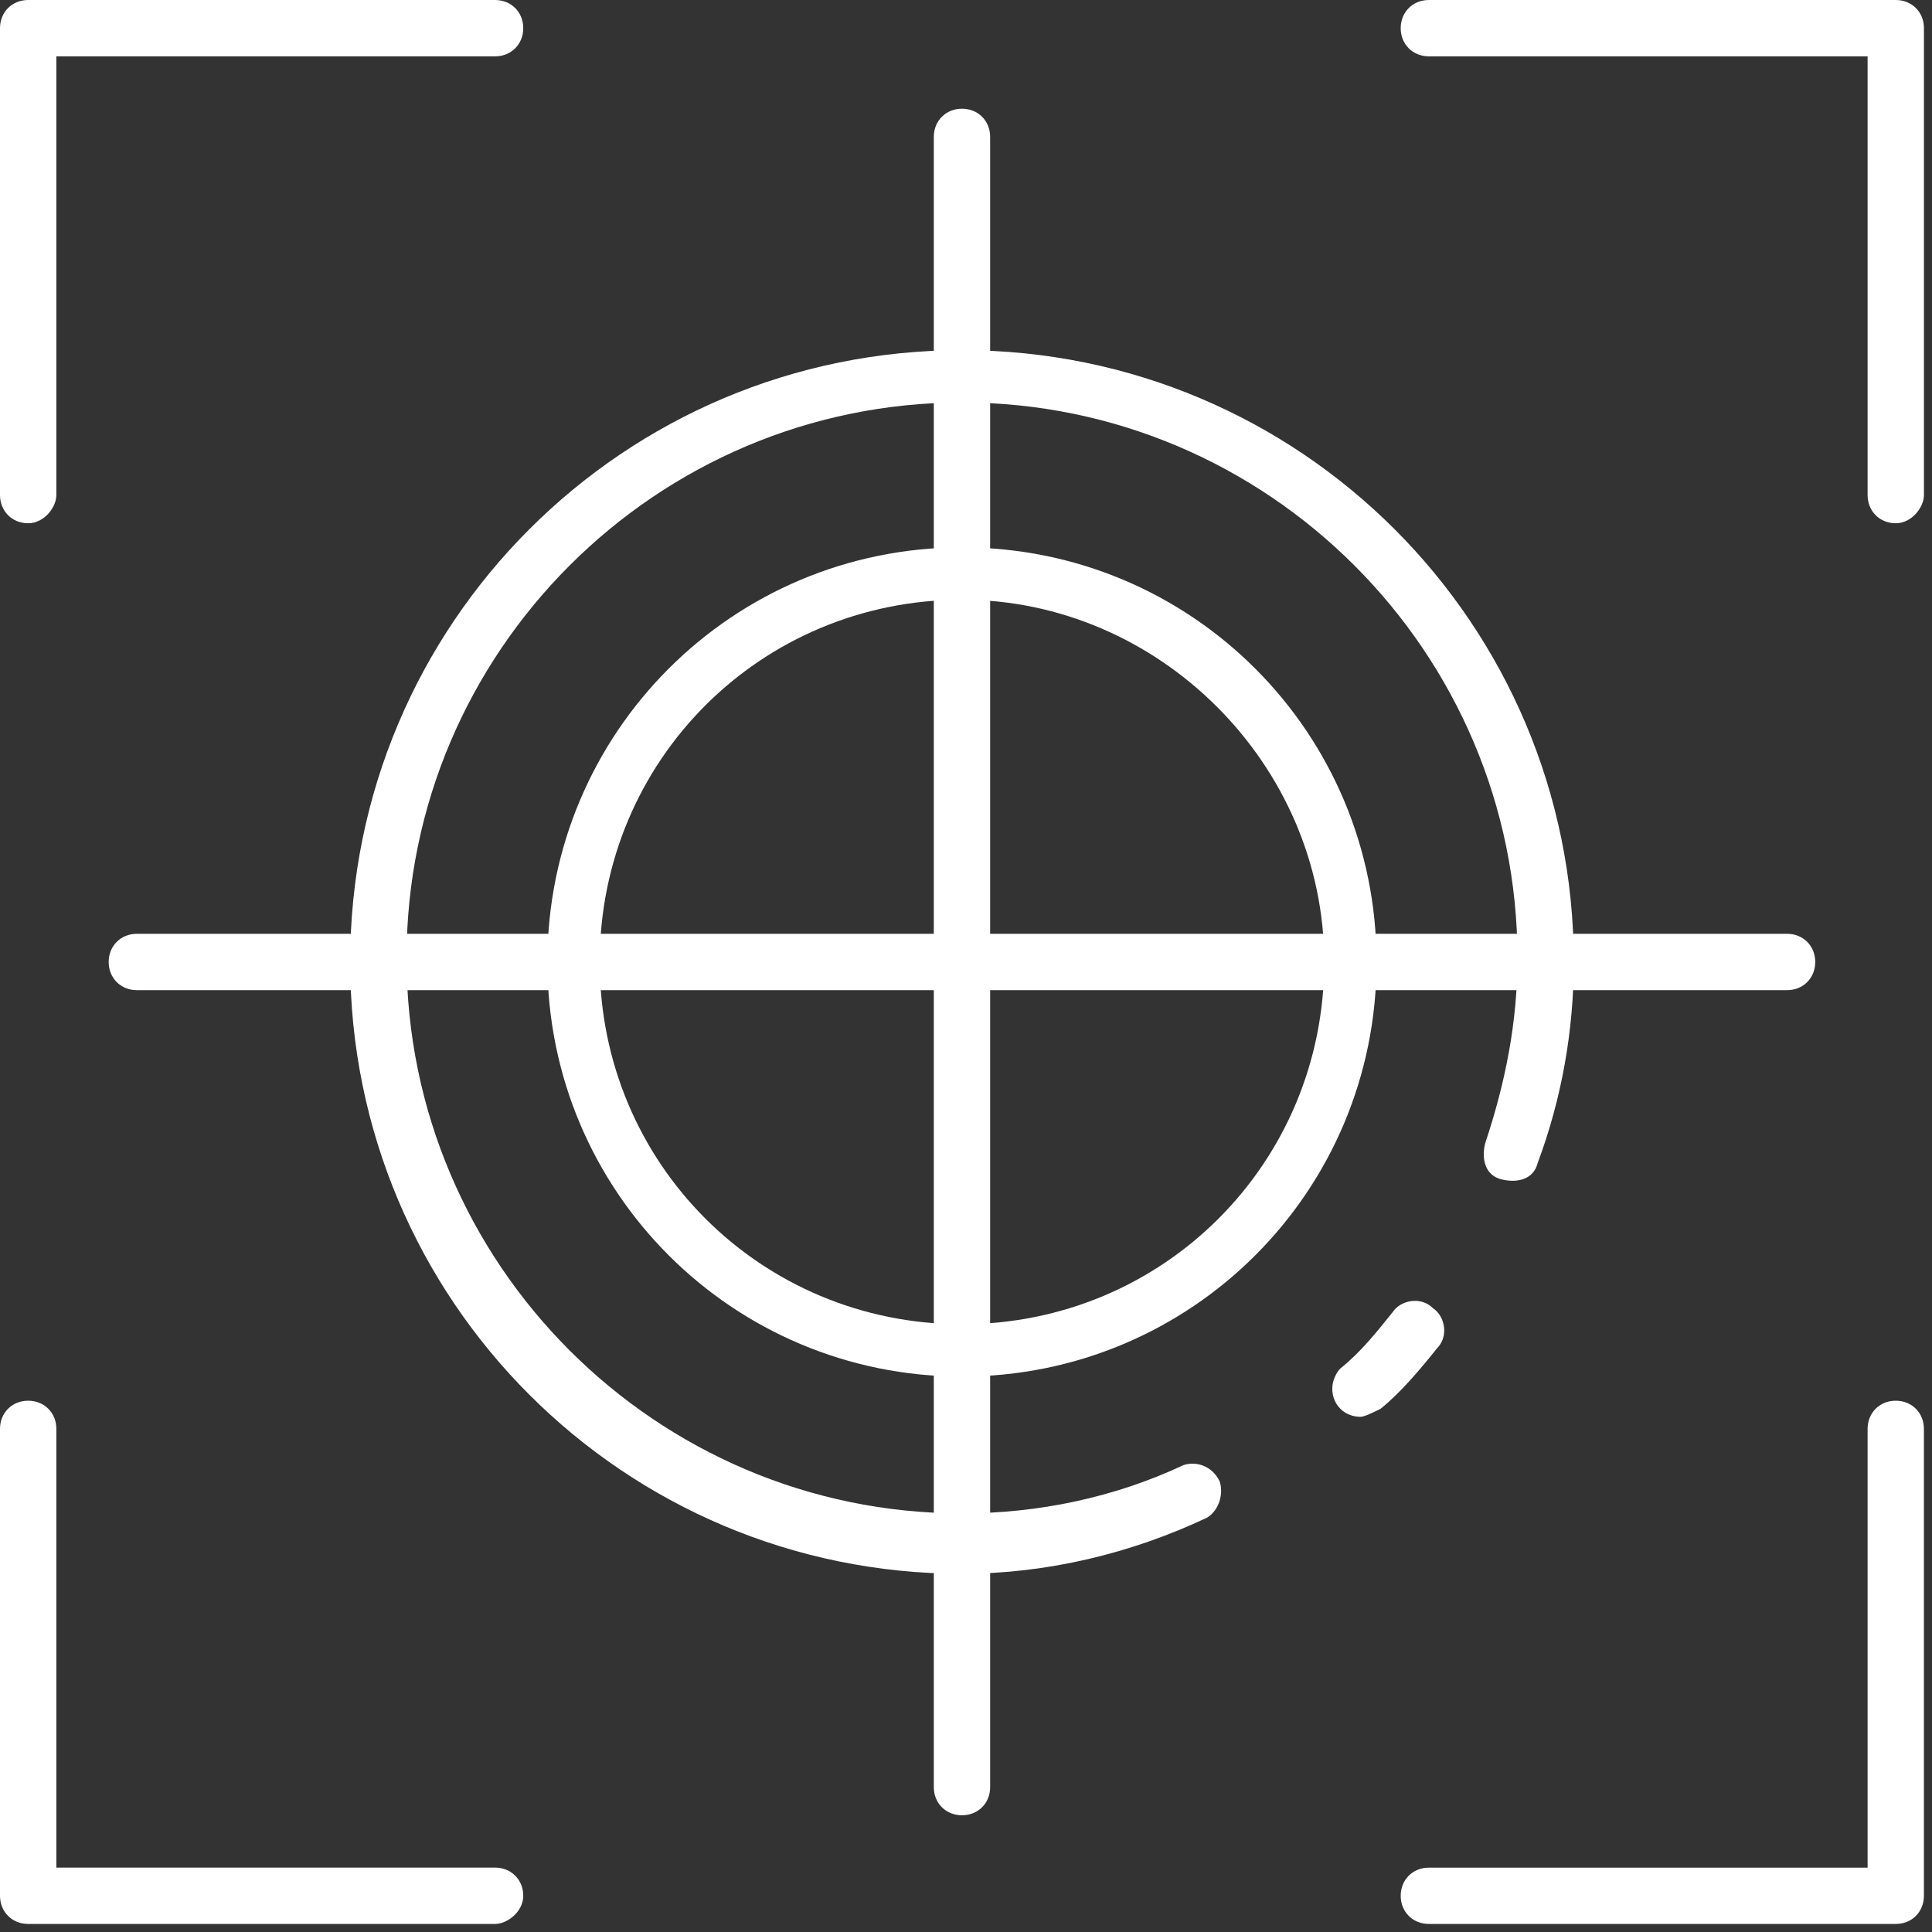
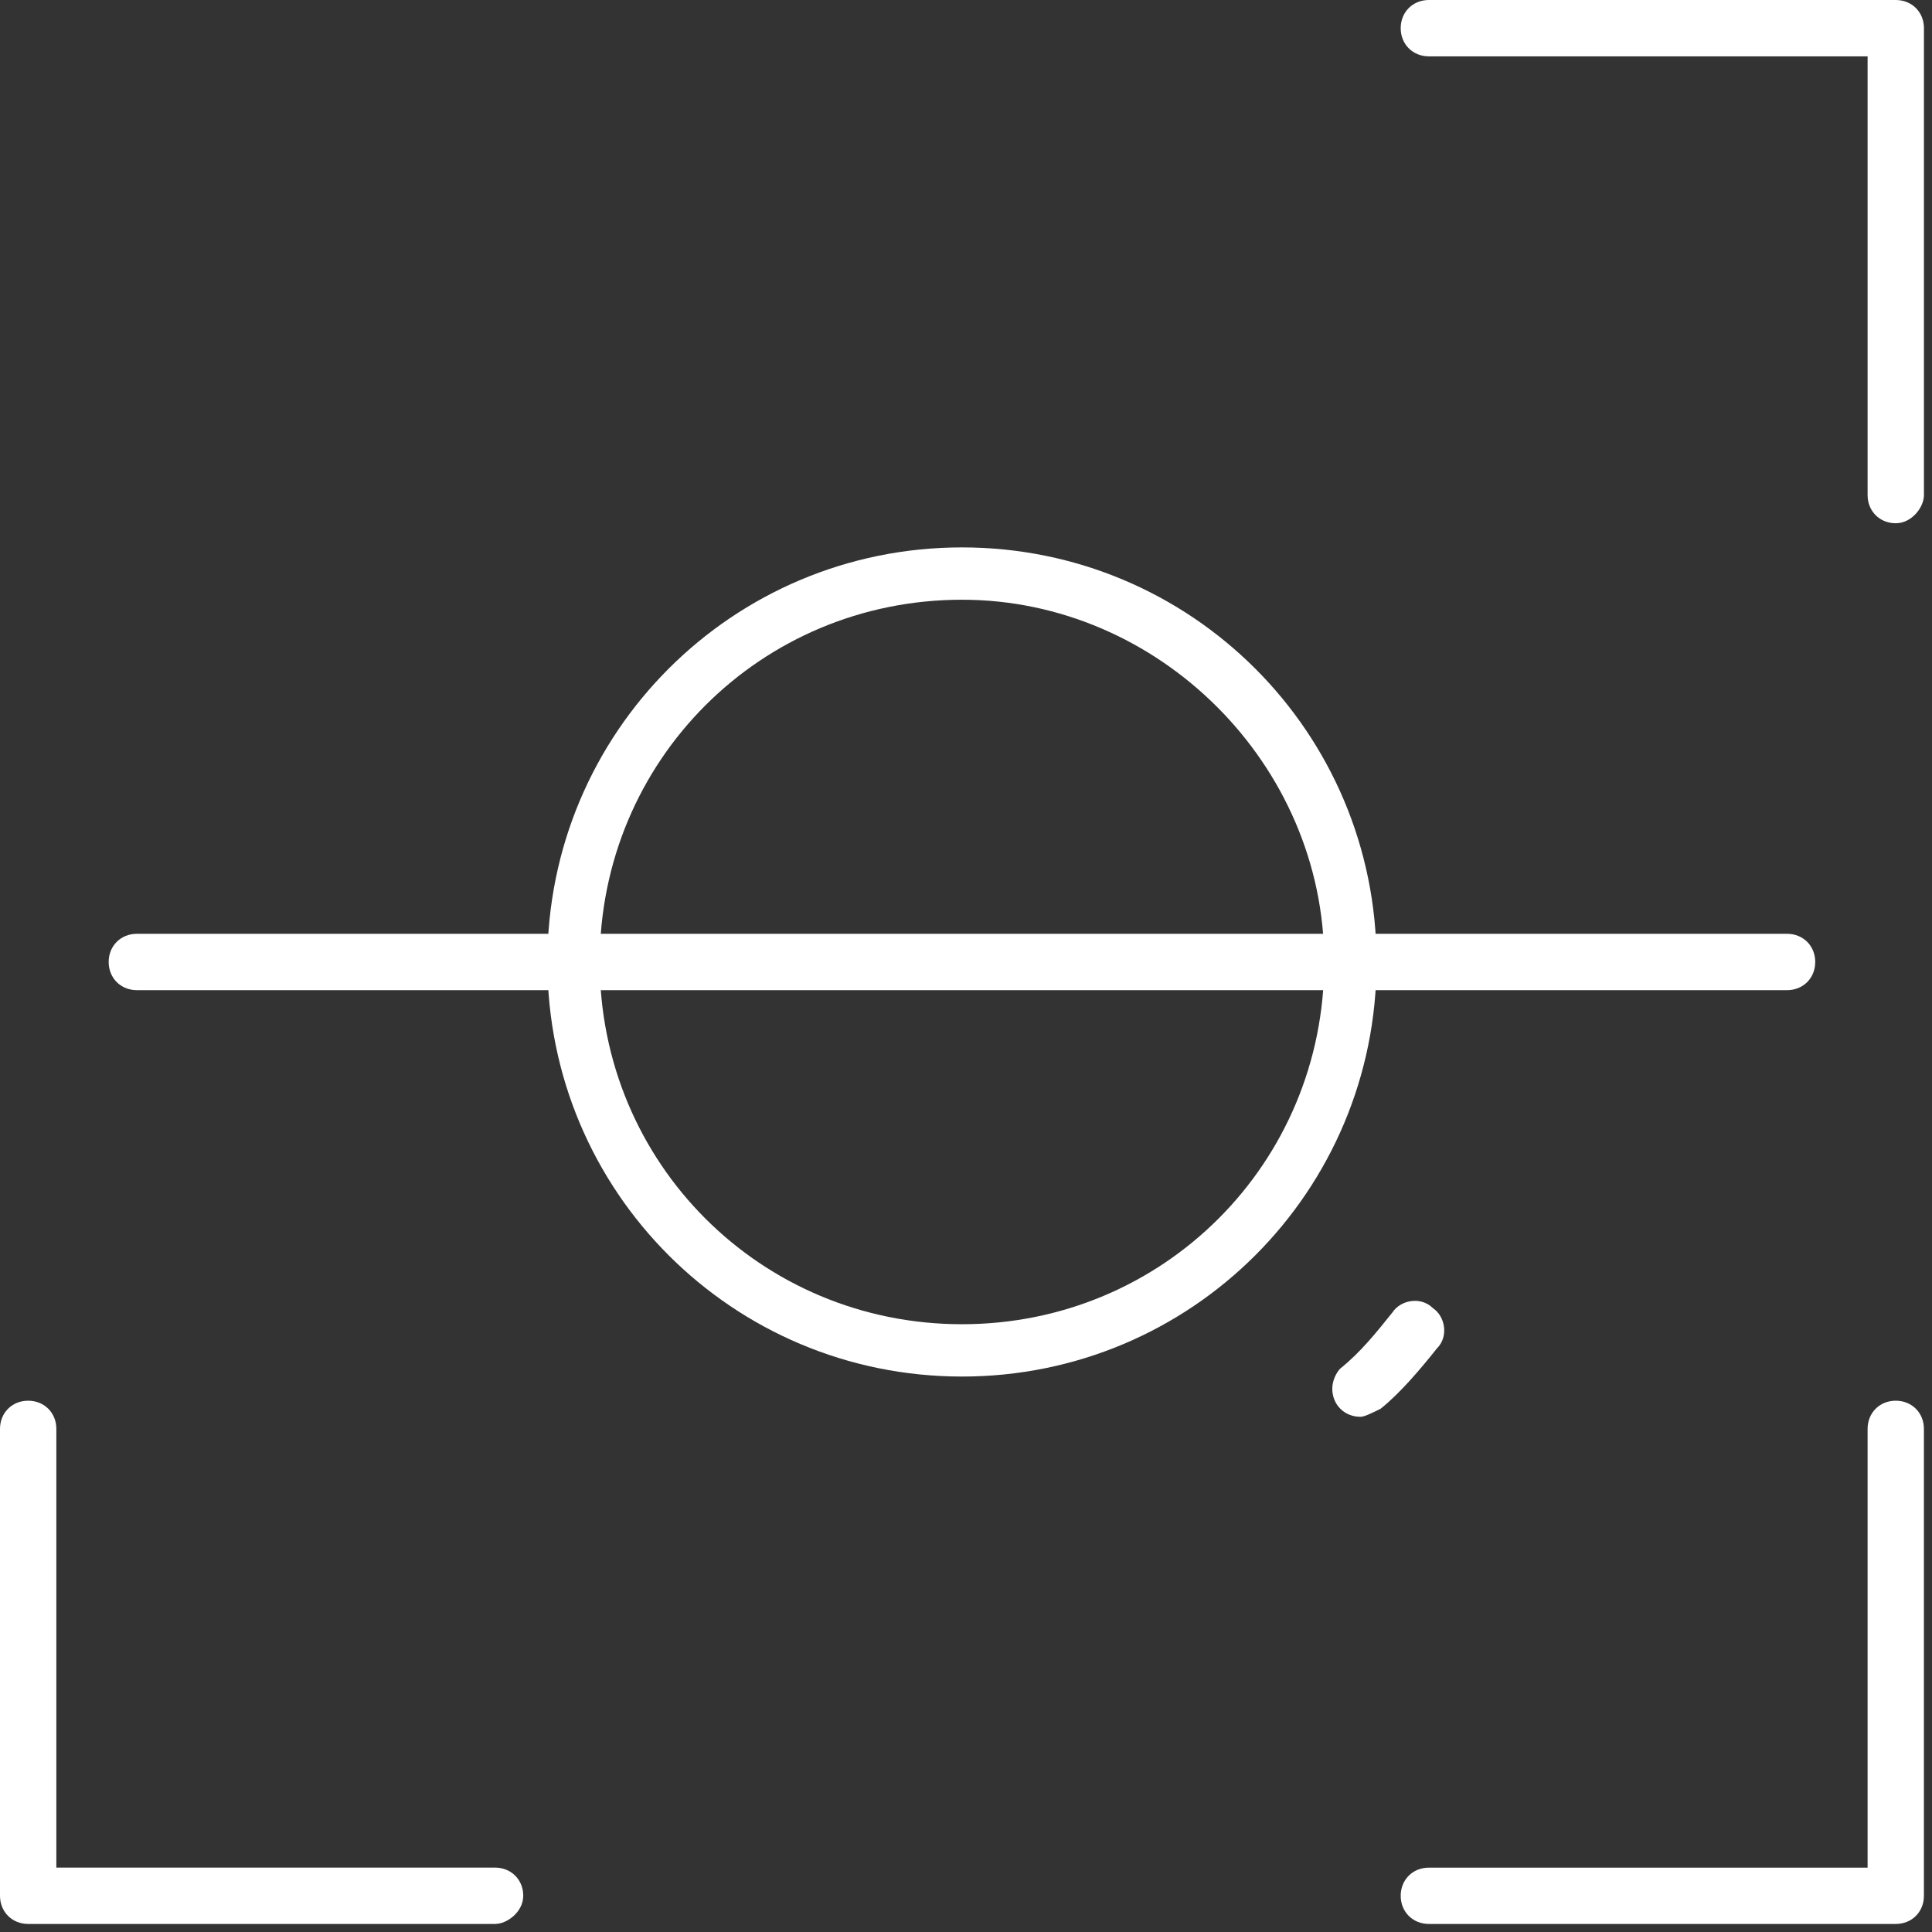
<svg xmlns="http://www.w3.org/2000/svg" version="1.1" id="Vrstva_1" x="0px" y="0px" width="48px" height="48px" viewBox="0 0 48 48" enable-background="new 0 0 48 48" xml:space="preserve">
  <rect x="0" y="0" width="48" height="48" fill="#333333" stroke="none" />
-   <path fill="#FFFFFF" d="M23.9,45.1c-0.4,0-0.7-0.3-0.7-0.699v-41c0-0.4,0.3-0.7,0.7-0.7s0.7,0.3,0.7,0.7v41  C24.6,44.8,24.3,45.1,23.9,45.1z" />
  <path fill="#FFFFFF" d="M44.4,24.6h-41c-0.4,0-0.7-0.3-0.7-0.7s0.3-0.7,0.7-0.7h41c0.399,0,0.699,0.3,0.699,0.7S44.8,24.6,44.4,24.6  z" />
-   <path fill="#FFFFFF" d="M23.9,39.1c-8.4,0-15.2-6.8-15.2-15.2S15.5,8.7,23.9,8.7s15.2,6.8,15.2,15.2c0,1.7-0.3,3.4-0.899,5  C38.1,29.3,37.7,29.4,37.3,29.3c-0.4-0.1-0.5-0.5-0.4-0.899c0.5-1.5,0.801-3,0.801-4.601c0-7.6-6.2-13.8-13.8-13.8  s-13.8,6.2-13.8,13.8c0,7.601,6.2,13.8,13.8,13.8c1.9,0,3.8-0.399,5.5-1.199c0.301-0.101,0.7,0,0.9,0.399c0.1,0.3,0,0.7-0.3,0.9  C28.1,38.6,26,39.1,23.9,39.1z" />
  <path fill="#FFFFFF" d="M33.8,35.2c-0.399,0-0.7-0.3-0.7-0.7c0-0.2,0.101-0.4,0.2-0.5c0.5-0.4,0.9-0.9,1.3-1.4  c0.2-0.3,0.7-0.399,1-0.1c0.301,0.2,0.4,0.7,0.101,1c-0.4,0.5-0.9,1.1-1.4,1.5C34.1,35.1,33.9,35.2,33.8,35.2z" />
  <path fill="#FFFFFF" d="M23.9,14.9c-5,0-9,4-9,9c0,5,4,9,9,9c5,0,9-4,9-9C32.9,19,28.8,14.9,23.9,14.9z M23.9,34.2  c-5.7,0-10.3-4.601-10.3-10.3s4.6-10.3,10.3-10.3c5.7,0,10.3,4.6,10.3,10.3S29.6,34.2,23.9,34.2z" />
  <path fill="#FFFFFF" d="M47.1,13C46.7,13,46.4,12.7,46.4,12.3V1.4H35.5c-0.4,0-0.7-0.3-0.7-0.7c0-0.4,0.3-0.7,0.7-0.7h11.6  c0.4,0,0.7,0.3,0.7,0.7v11.6C47.8,12.6,47.5,13,47.1,13z" />
-   <path fill="#FFFFFF" d="M0.7,13C0.3,13,0,12.7,0,12.3V0.7C0,0.3,0.3,0,0.7,0h11.6C12.7,0,13,0.3,13,0.7c0,0.4-0.3,0.7-0.7,0.7H1.4  v10.9C1.4,12.6,1.1,13,0.7,13z" />
  <path fill="#FFFFFF" d="M47.1,47.8H35.5c-0.4,0-0.7-0.3-0.7-0.7c0-0.399,0.3-0.699,0.7-0.699h10.9V35.5c0-0.4,0.3-0.7,0.699-0.7  c0.4,0,0.7,0.3,0.7,0.7v11.6C47.8,47.5,47.5,47.8,47.1,47.8z" />
  <path fill="#FFFFFF" d="M12.3,47.8H0.7c-0.4,0-0.7-0.3-0.7-0.7V35.5c0-0.4,0.3-0.7,0.7-0.7c0.4,0,0.7,0.3,0.7,0.7v10.9h10.9  c0.4,0,0.7,0.3,0.7,0.699C13,47.5,12.6,47.8,12.3,47.8z" />
</svg>